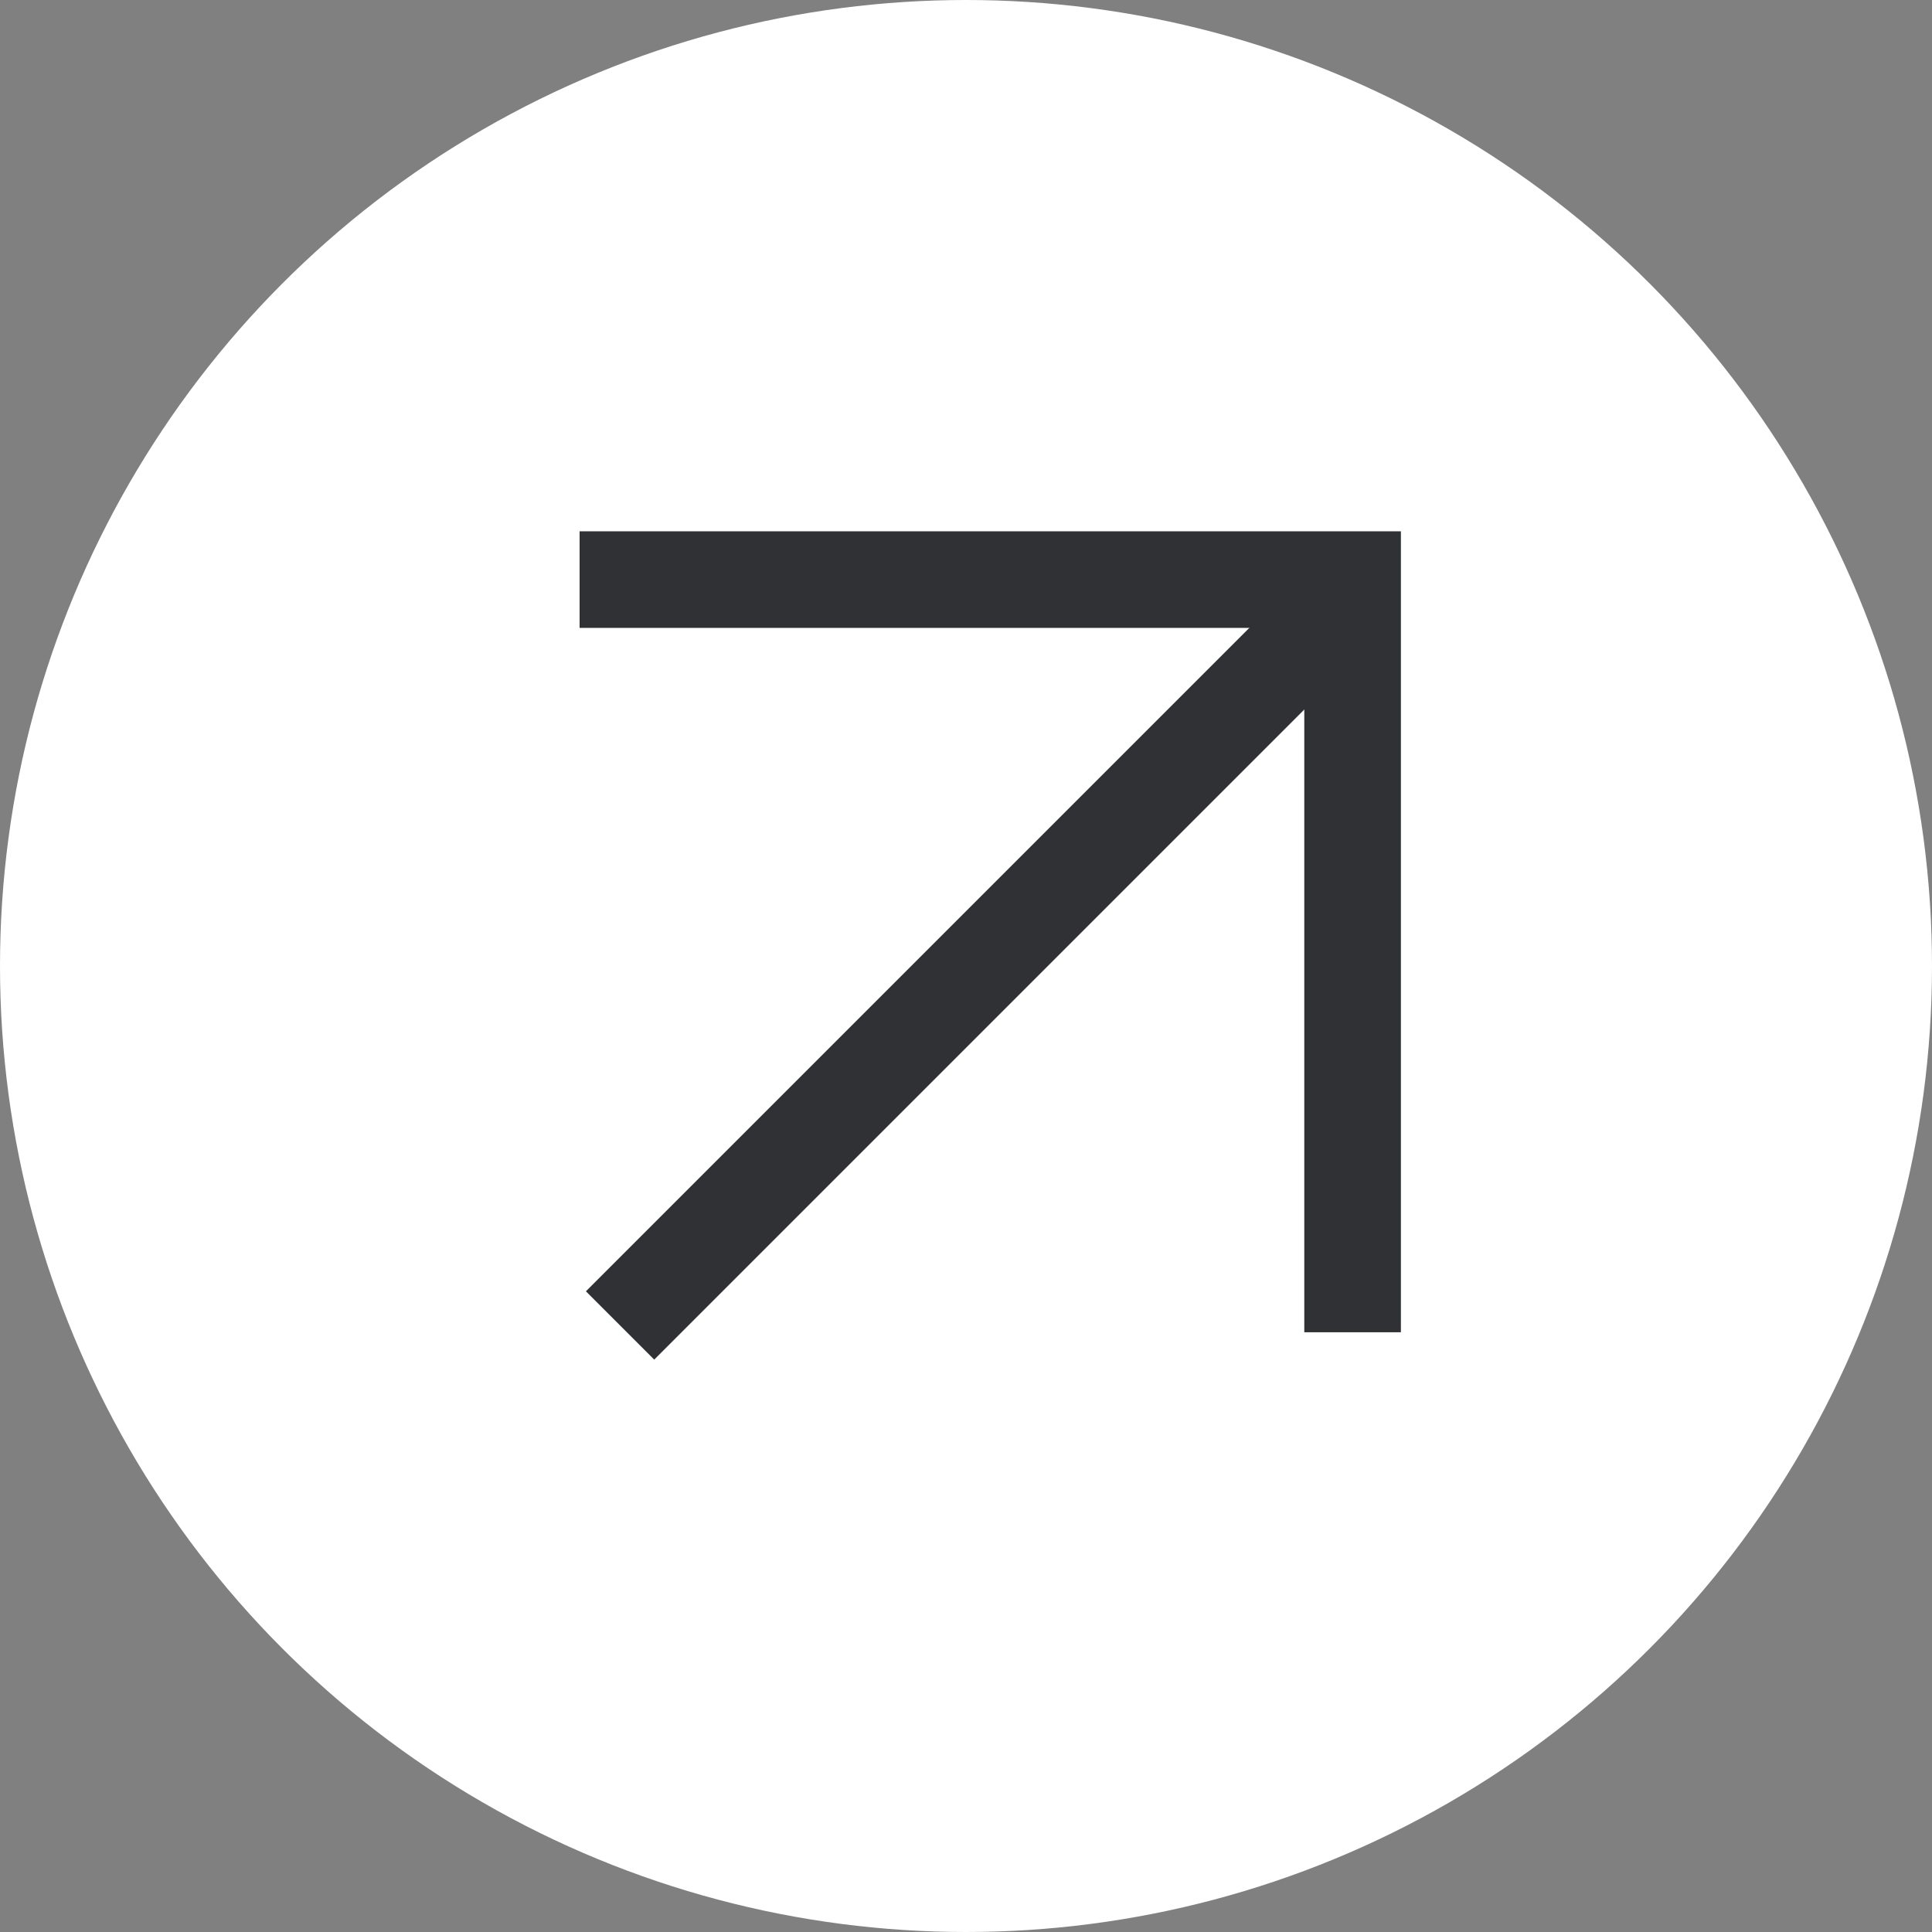
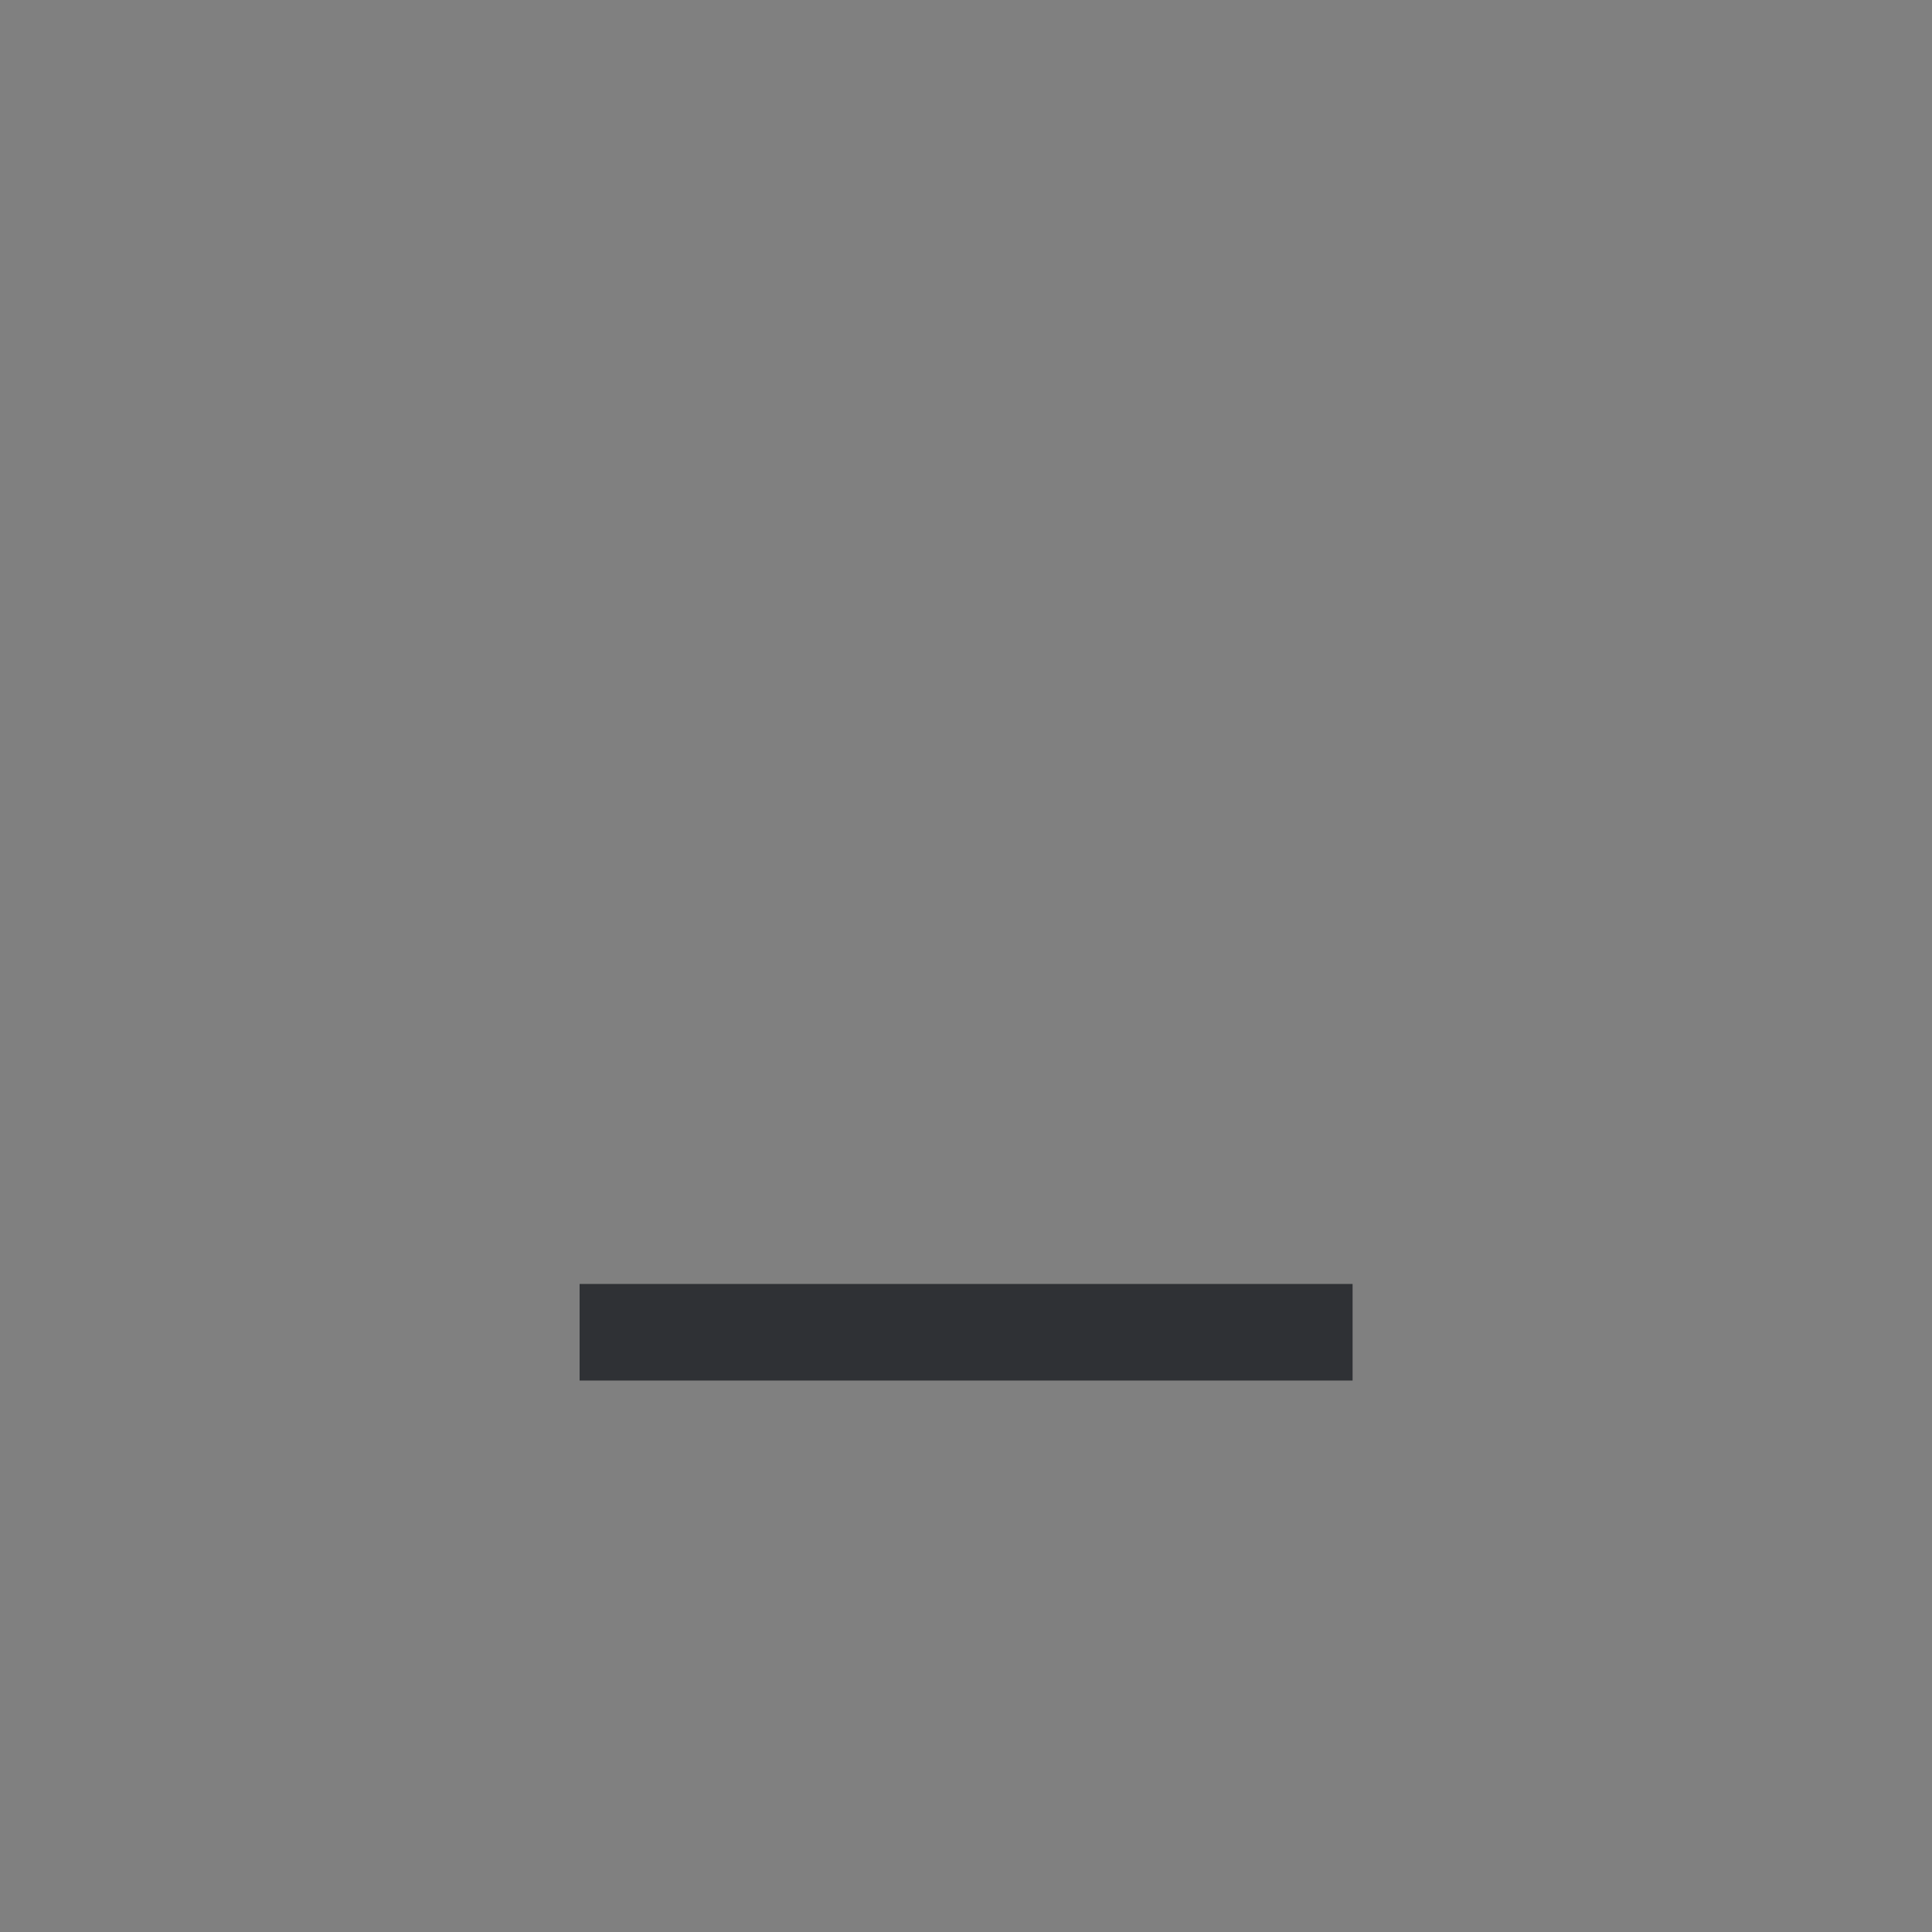
<svg xmlns="http://www.w3.org/2000/svg" width="40" height="40" viewBox="0 0 40 40" fill="none">
  <rect x="0" y="0" width="40" height="40" fill="#808080" stroke="none" />
-   <circle cx="20" cy="20" r="20" fill="white" />
-   <path d="M28.004 27.583L28.004 12H12" stroke="#2F3135" stroke-width="2" />
-   <path d="M28 12.28L12.838 27.442" stroke="#2F3135" stroke-width="2" />
+   <path d="M28.004 27.583H12" stroke="#2F3135" stroke-width="2" />
</svg>